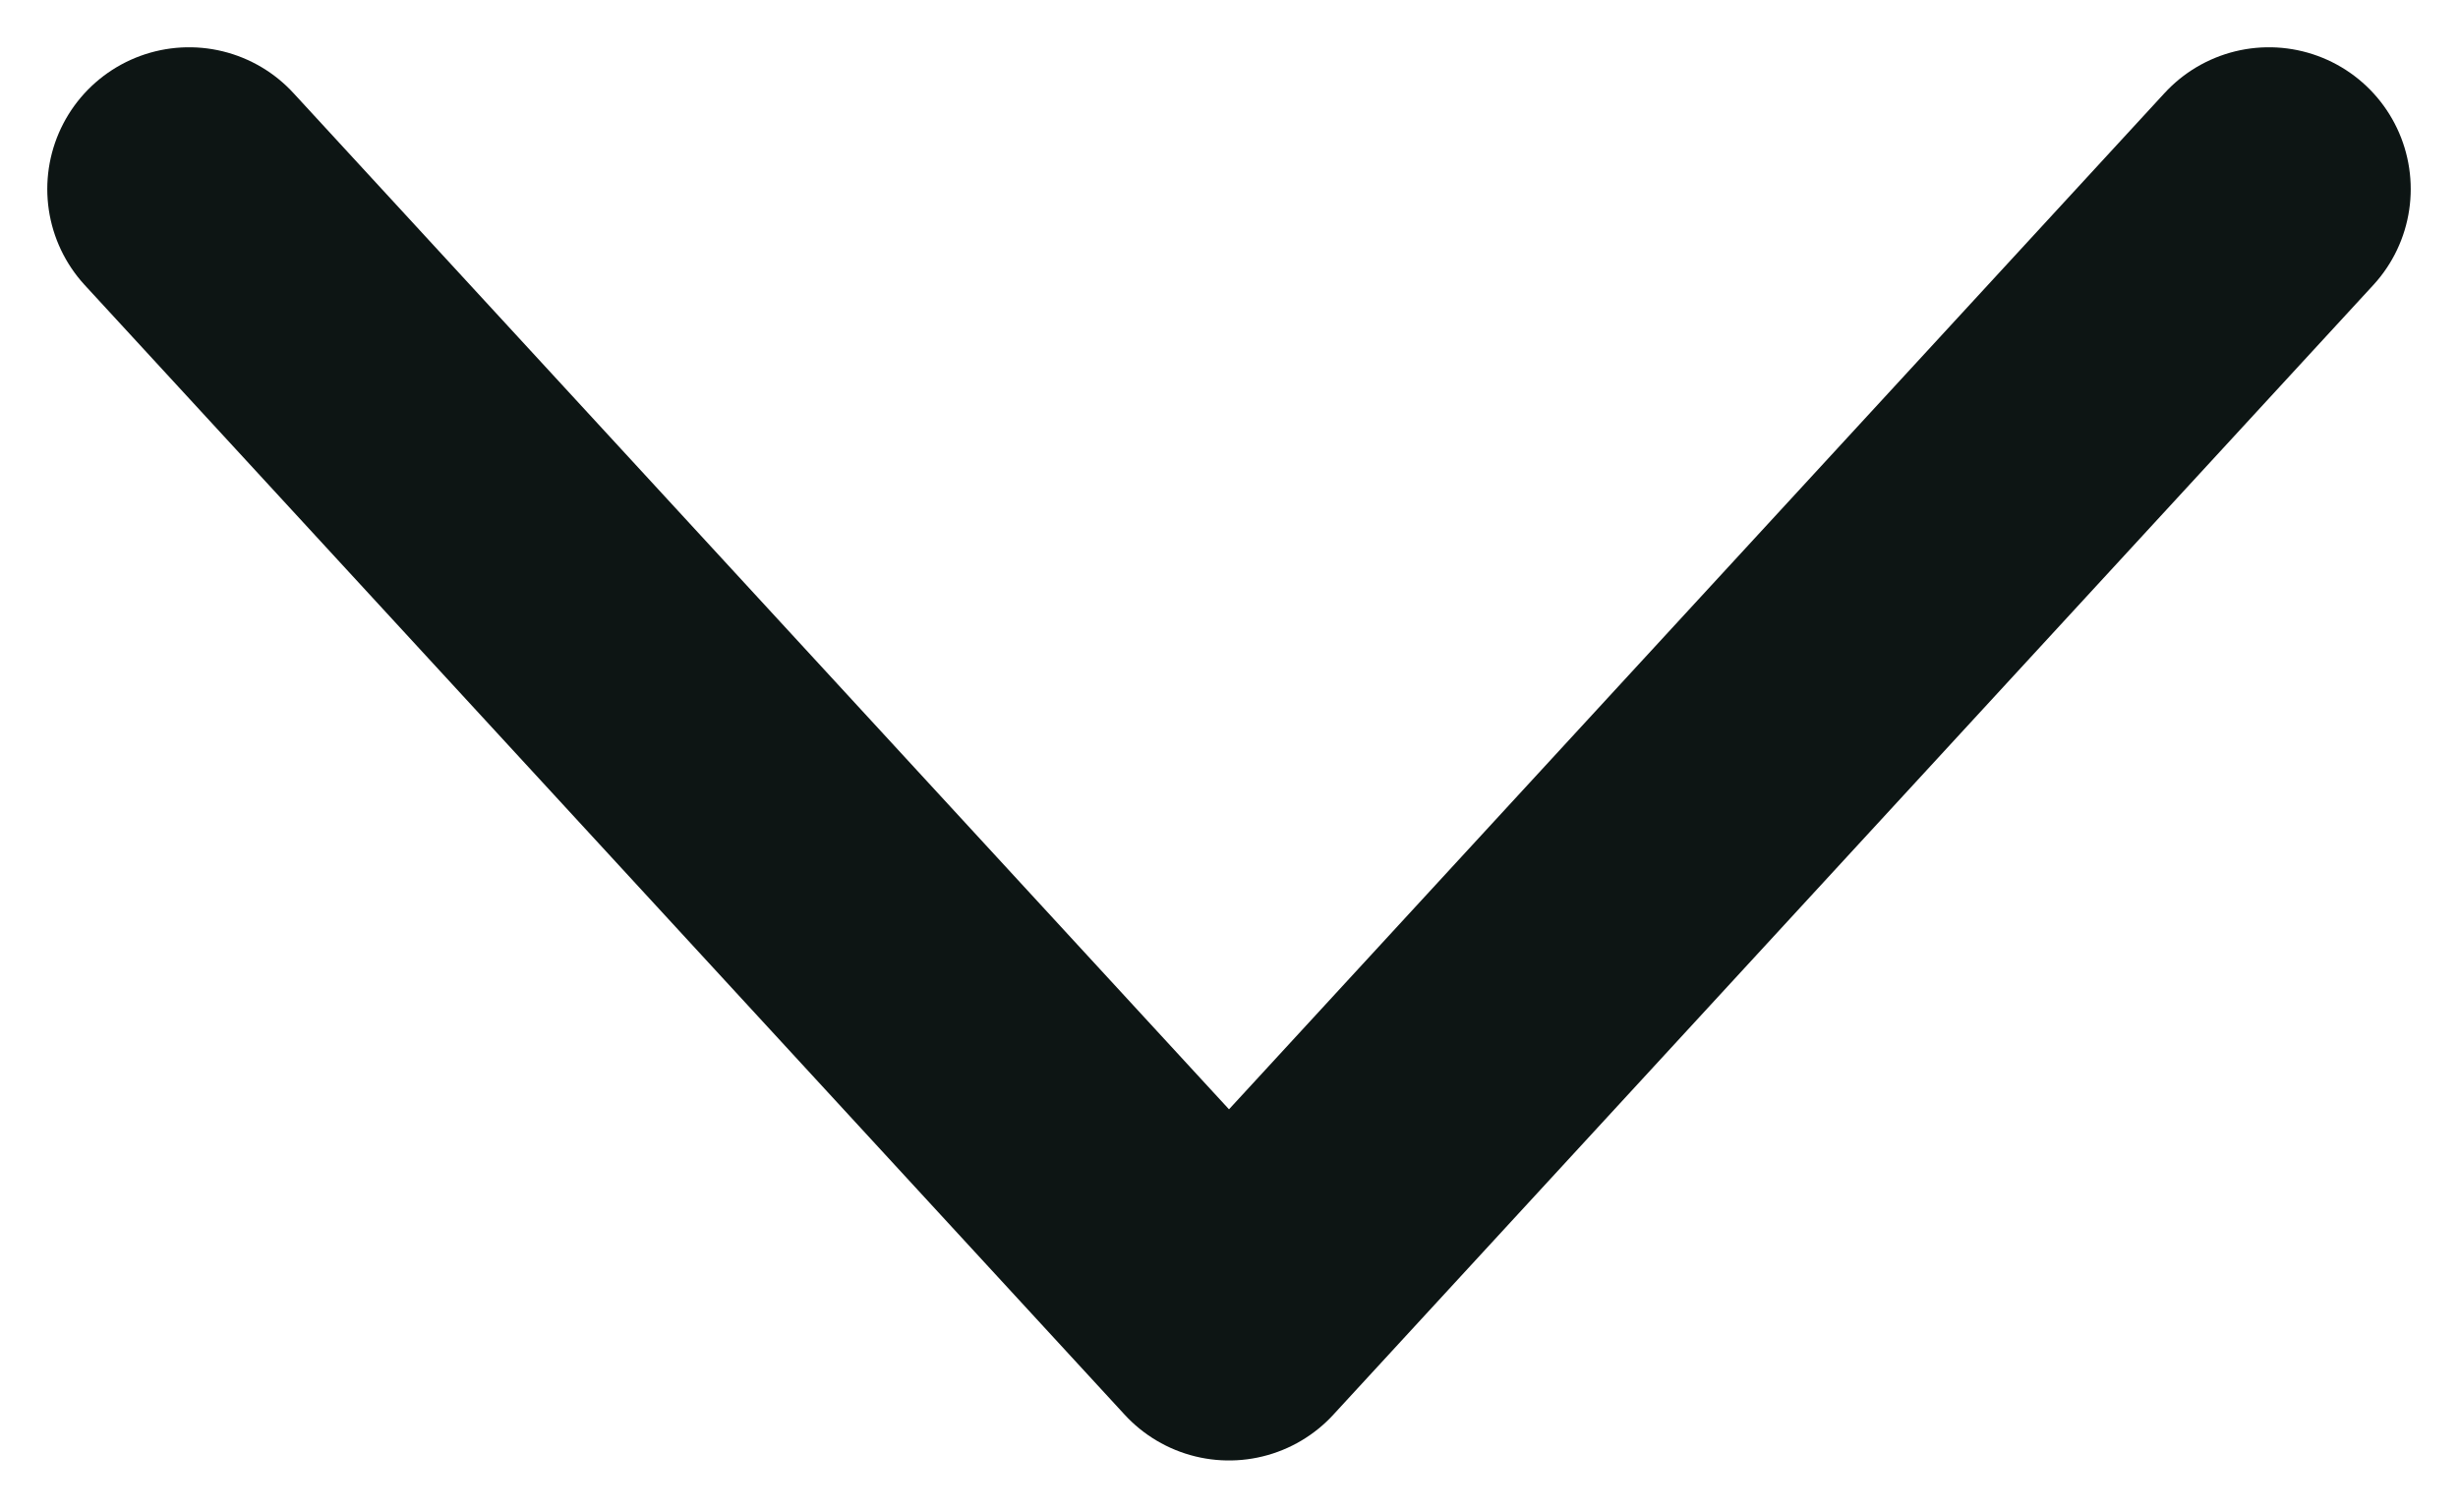
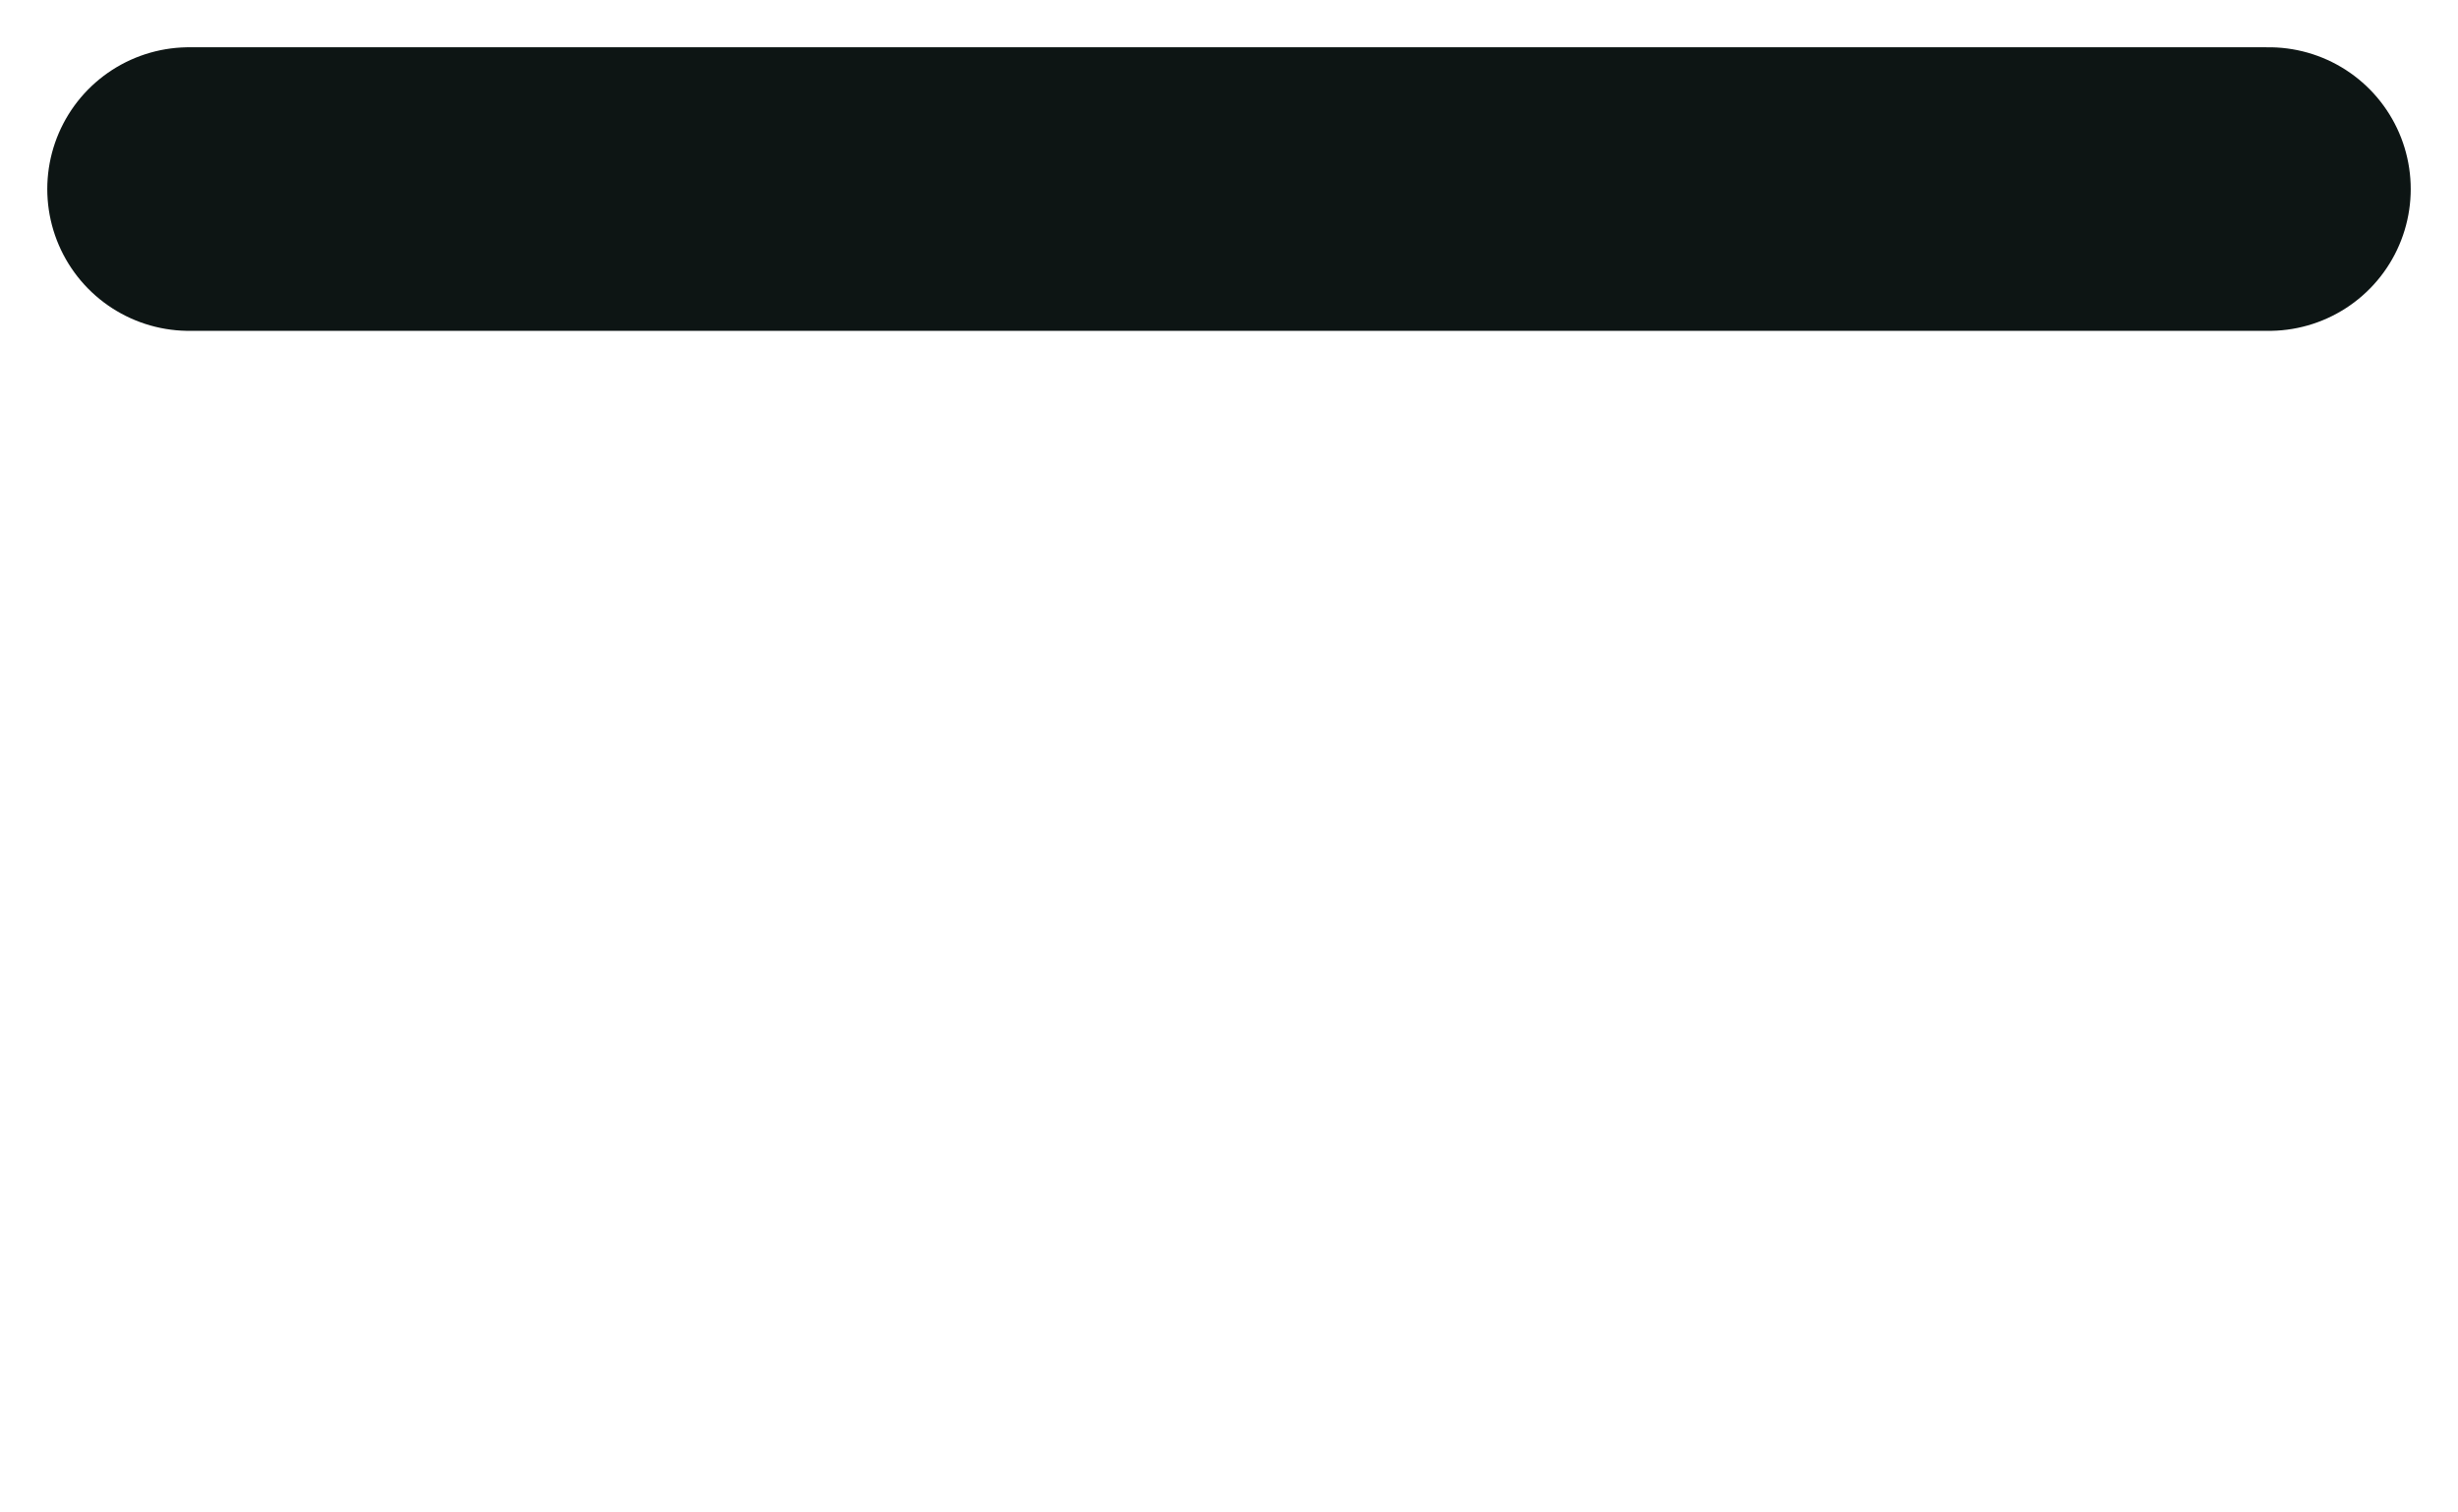
<svg xmlns="http://www.w3.org/2000/svg" width="13" height="8" viewBox="0 0 13 8" fill="none">
-   <path d="M1 1L6.5 6.975L12 1" stroke="#0D1514" stroke-width="1.5" stroke-linecap="round" stroke-linejoin="round" />
+   <path d="M1 1L12 1" stroke="#0D1514" stroke-width="1.5" stroke-linecap="round" stroke-linejoin="round" />
</svg>